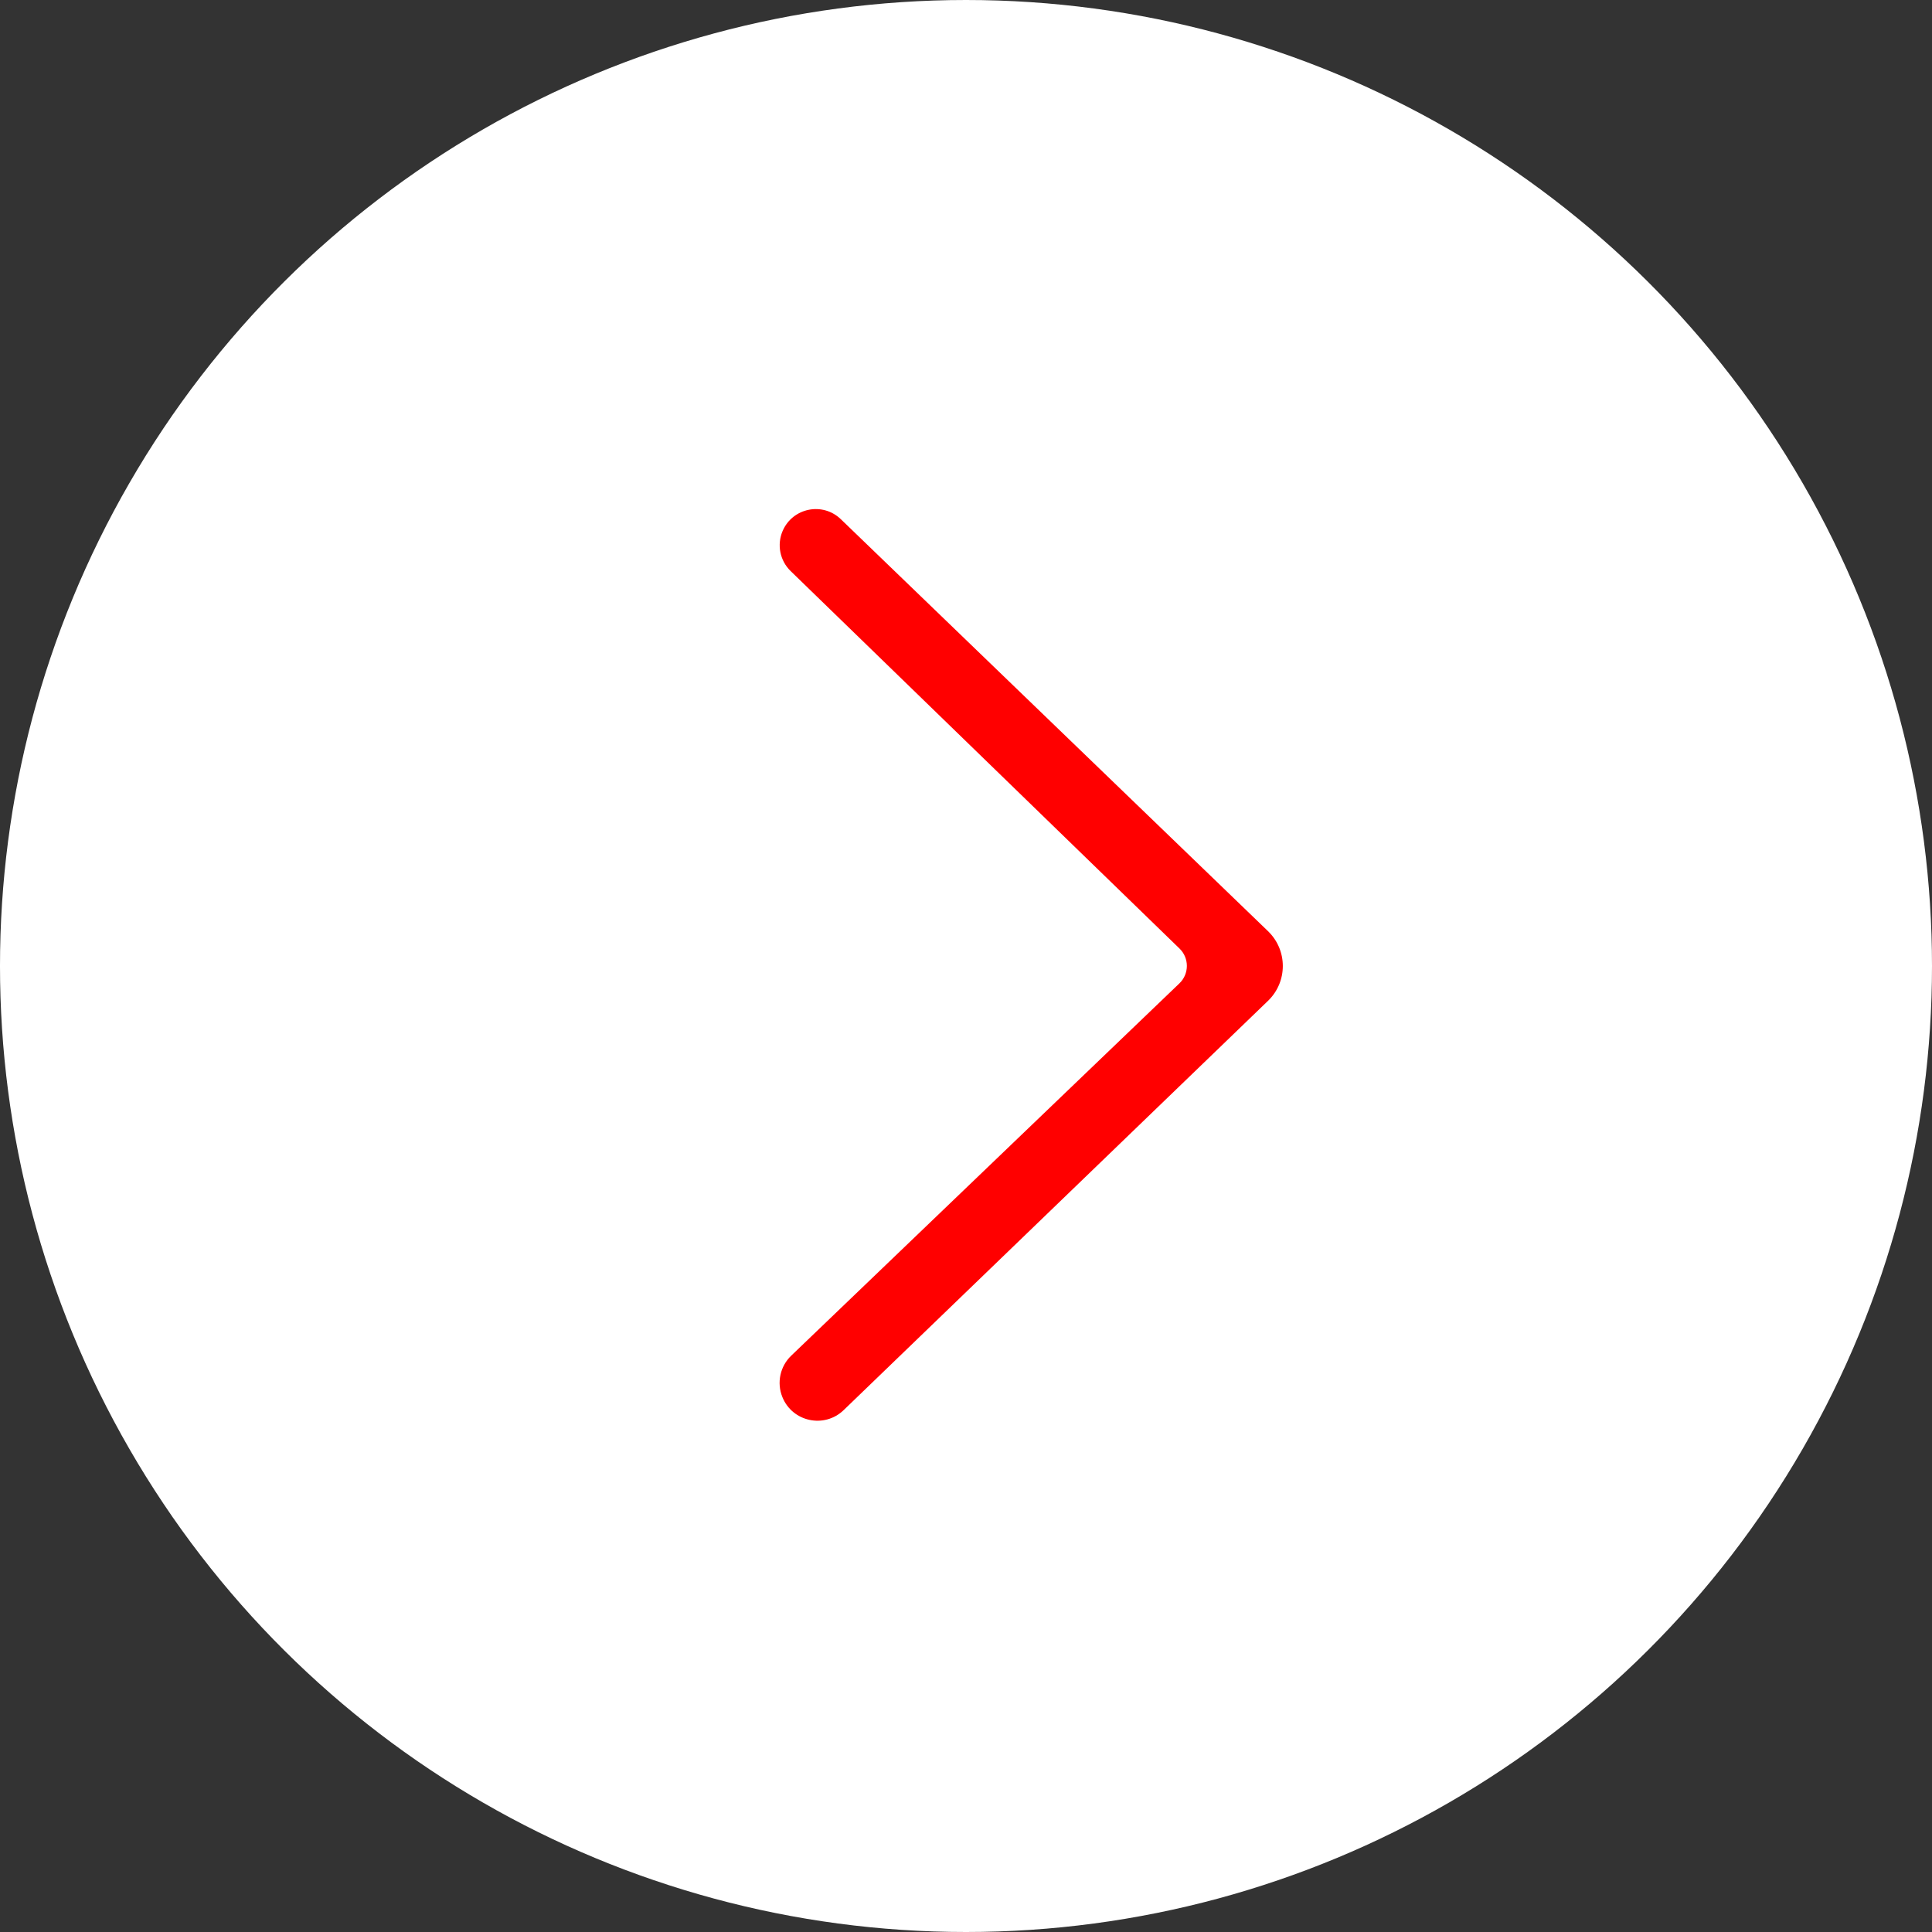
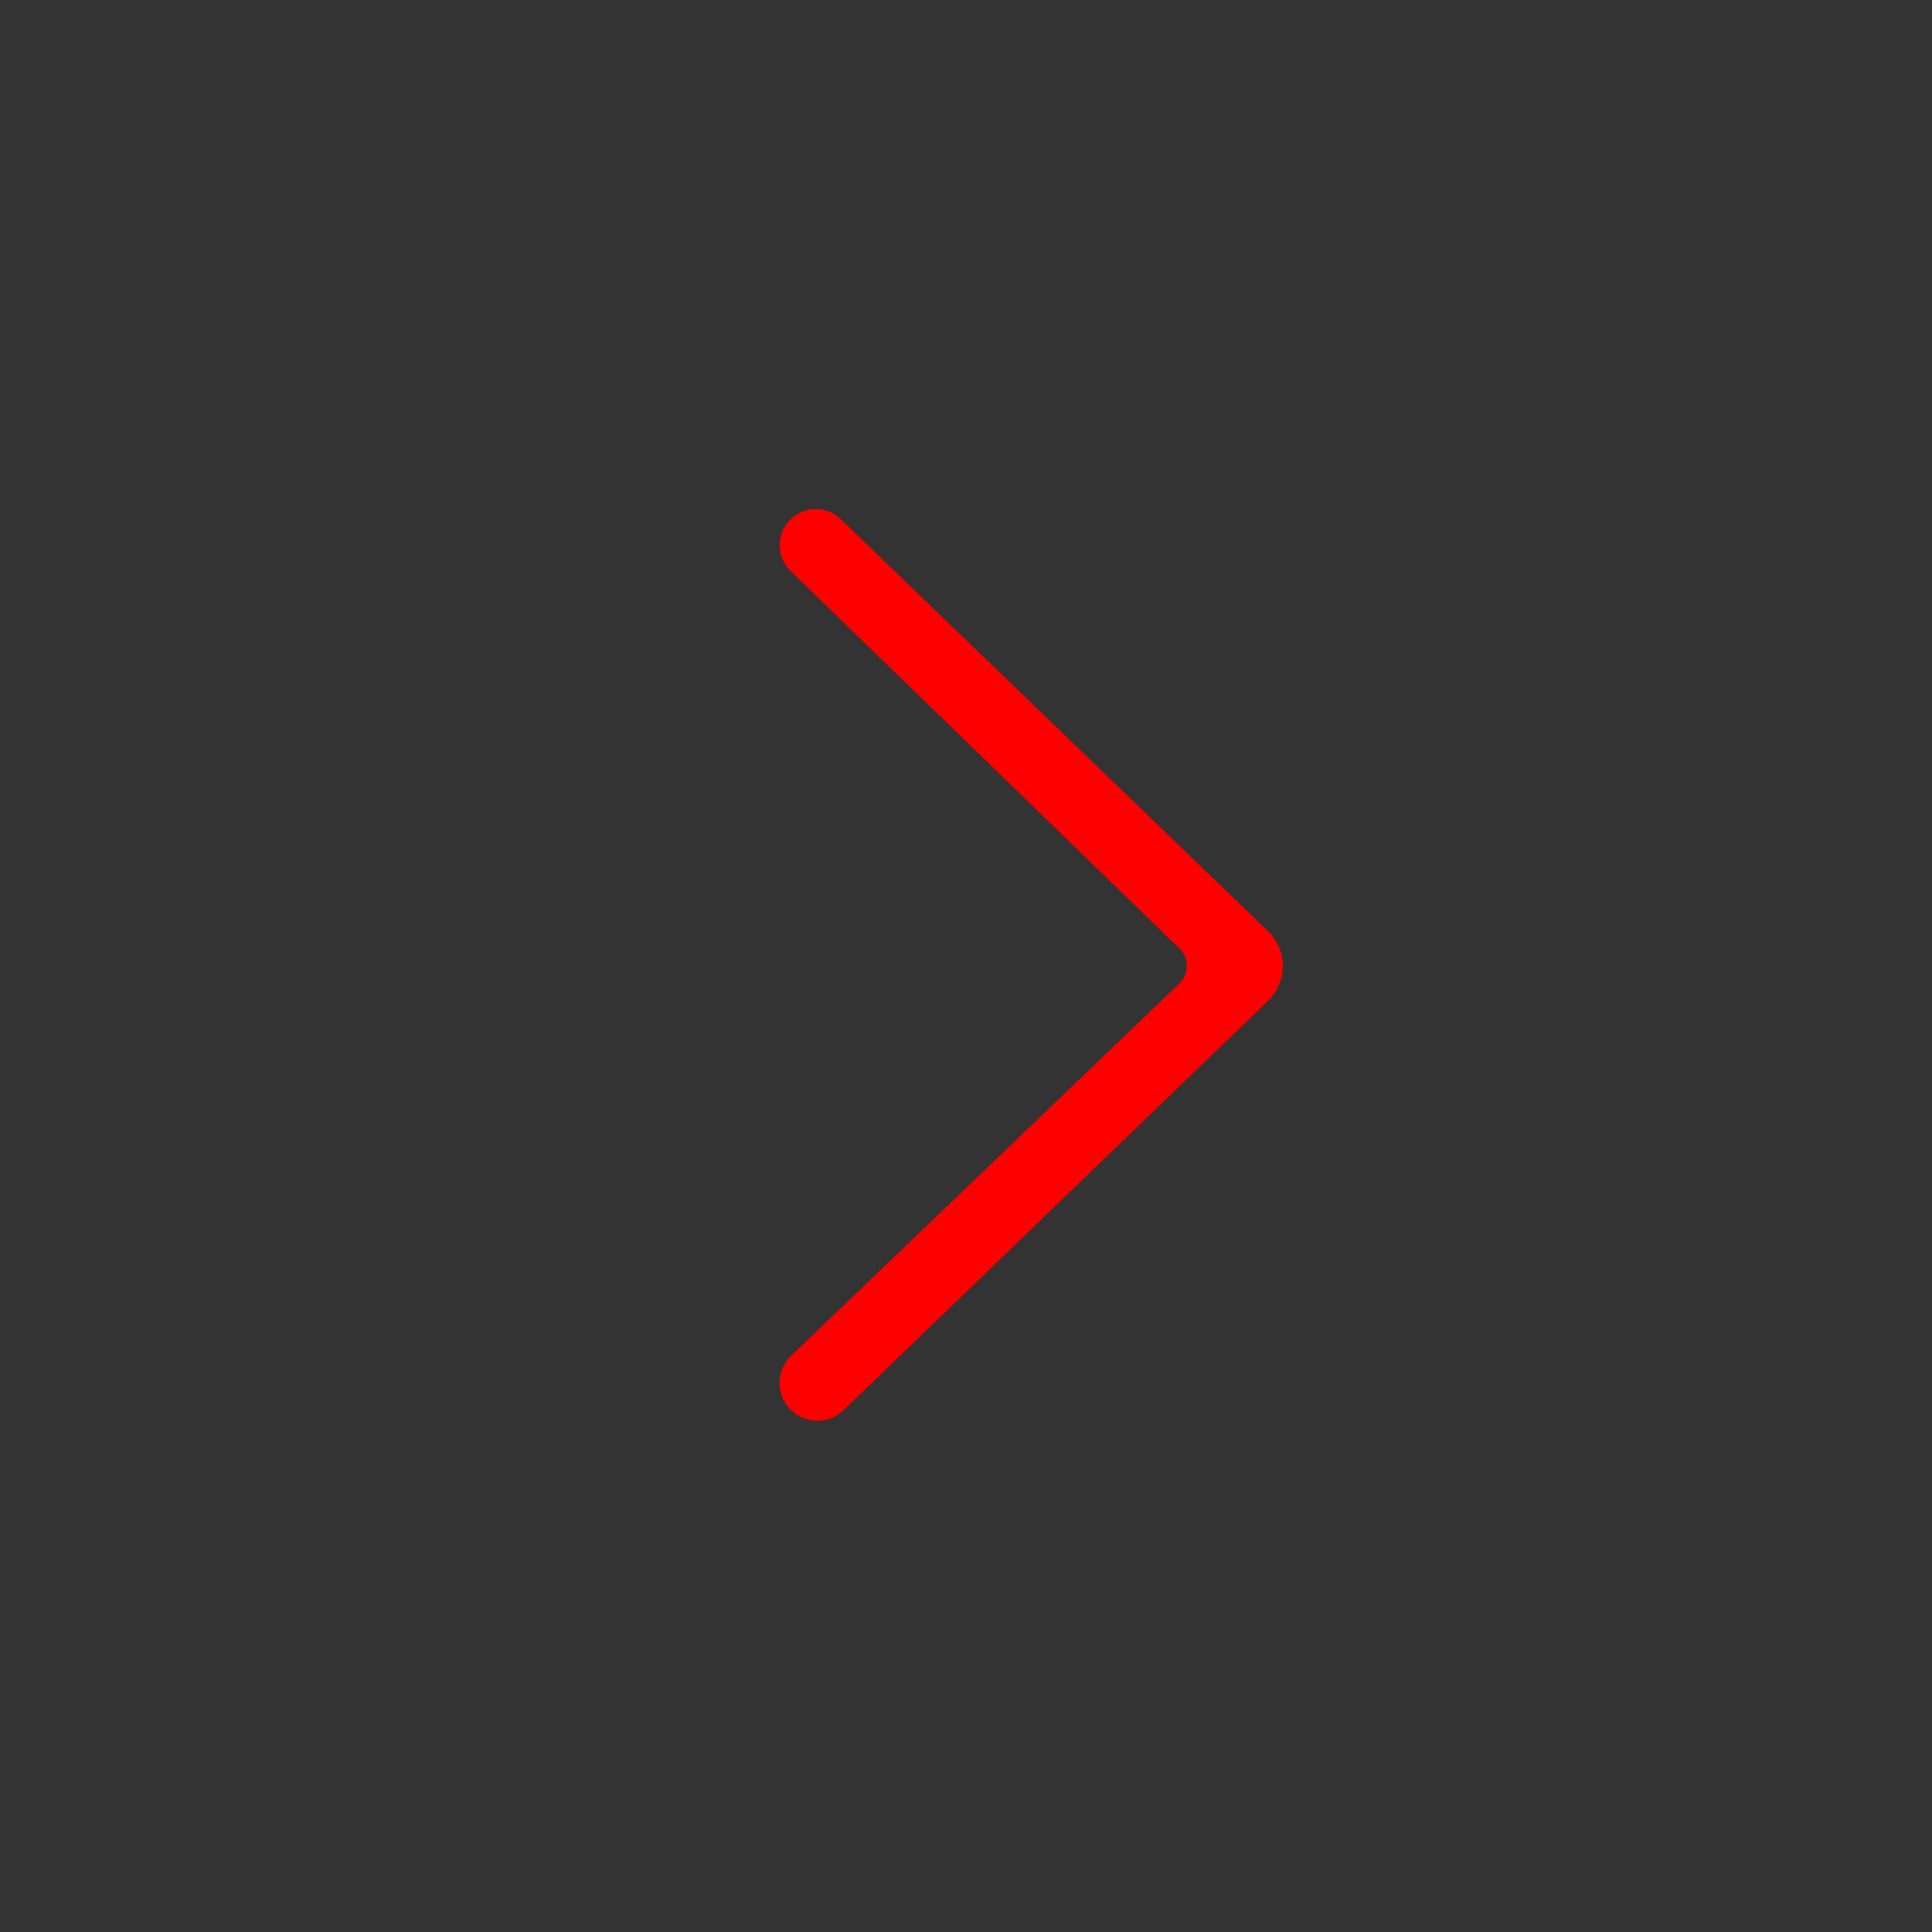
<svg xmlns="http://www.w3.org/2000/svg" width="40" height="40" viewBox="0 0 40 40" fill="none">
  <rect x="0" y="0" width="40" height="40" fill="#333333" stroke="none" />
-   <circle cx="20" cy="20" r="20" transform="matrix(0 -1 -1 0 40 40)" fill="white" />
  <path d="M26.254 20.72L17.467 29.195C17.067 29.58 16.405 29.439 16.198 28.924C16.078 28.628 16.151 28.288 16.382 28.067L24.419 20.359C24.623 20.163 24.624 19.836 24.421 19.639L16.37 11.824C16.147 11.608 16.081 11.277 16.204 10.992C16.411 10.512 17.033 10.387 17.409 10.75L26.254 19.28C26.661 19.674 26.661 20.326 26.254 20.72Z" fill="#FF0000" />
</svg>